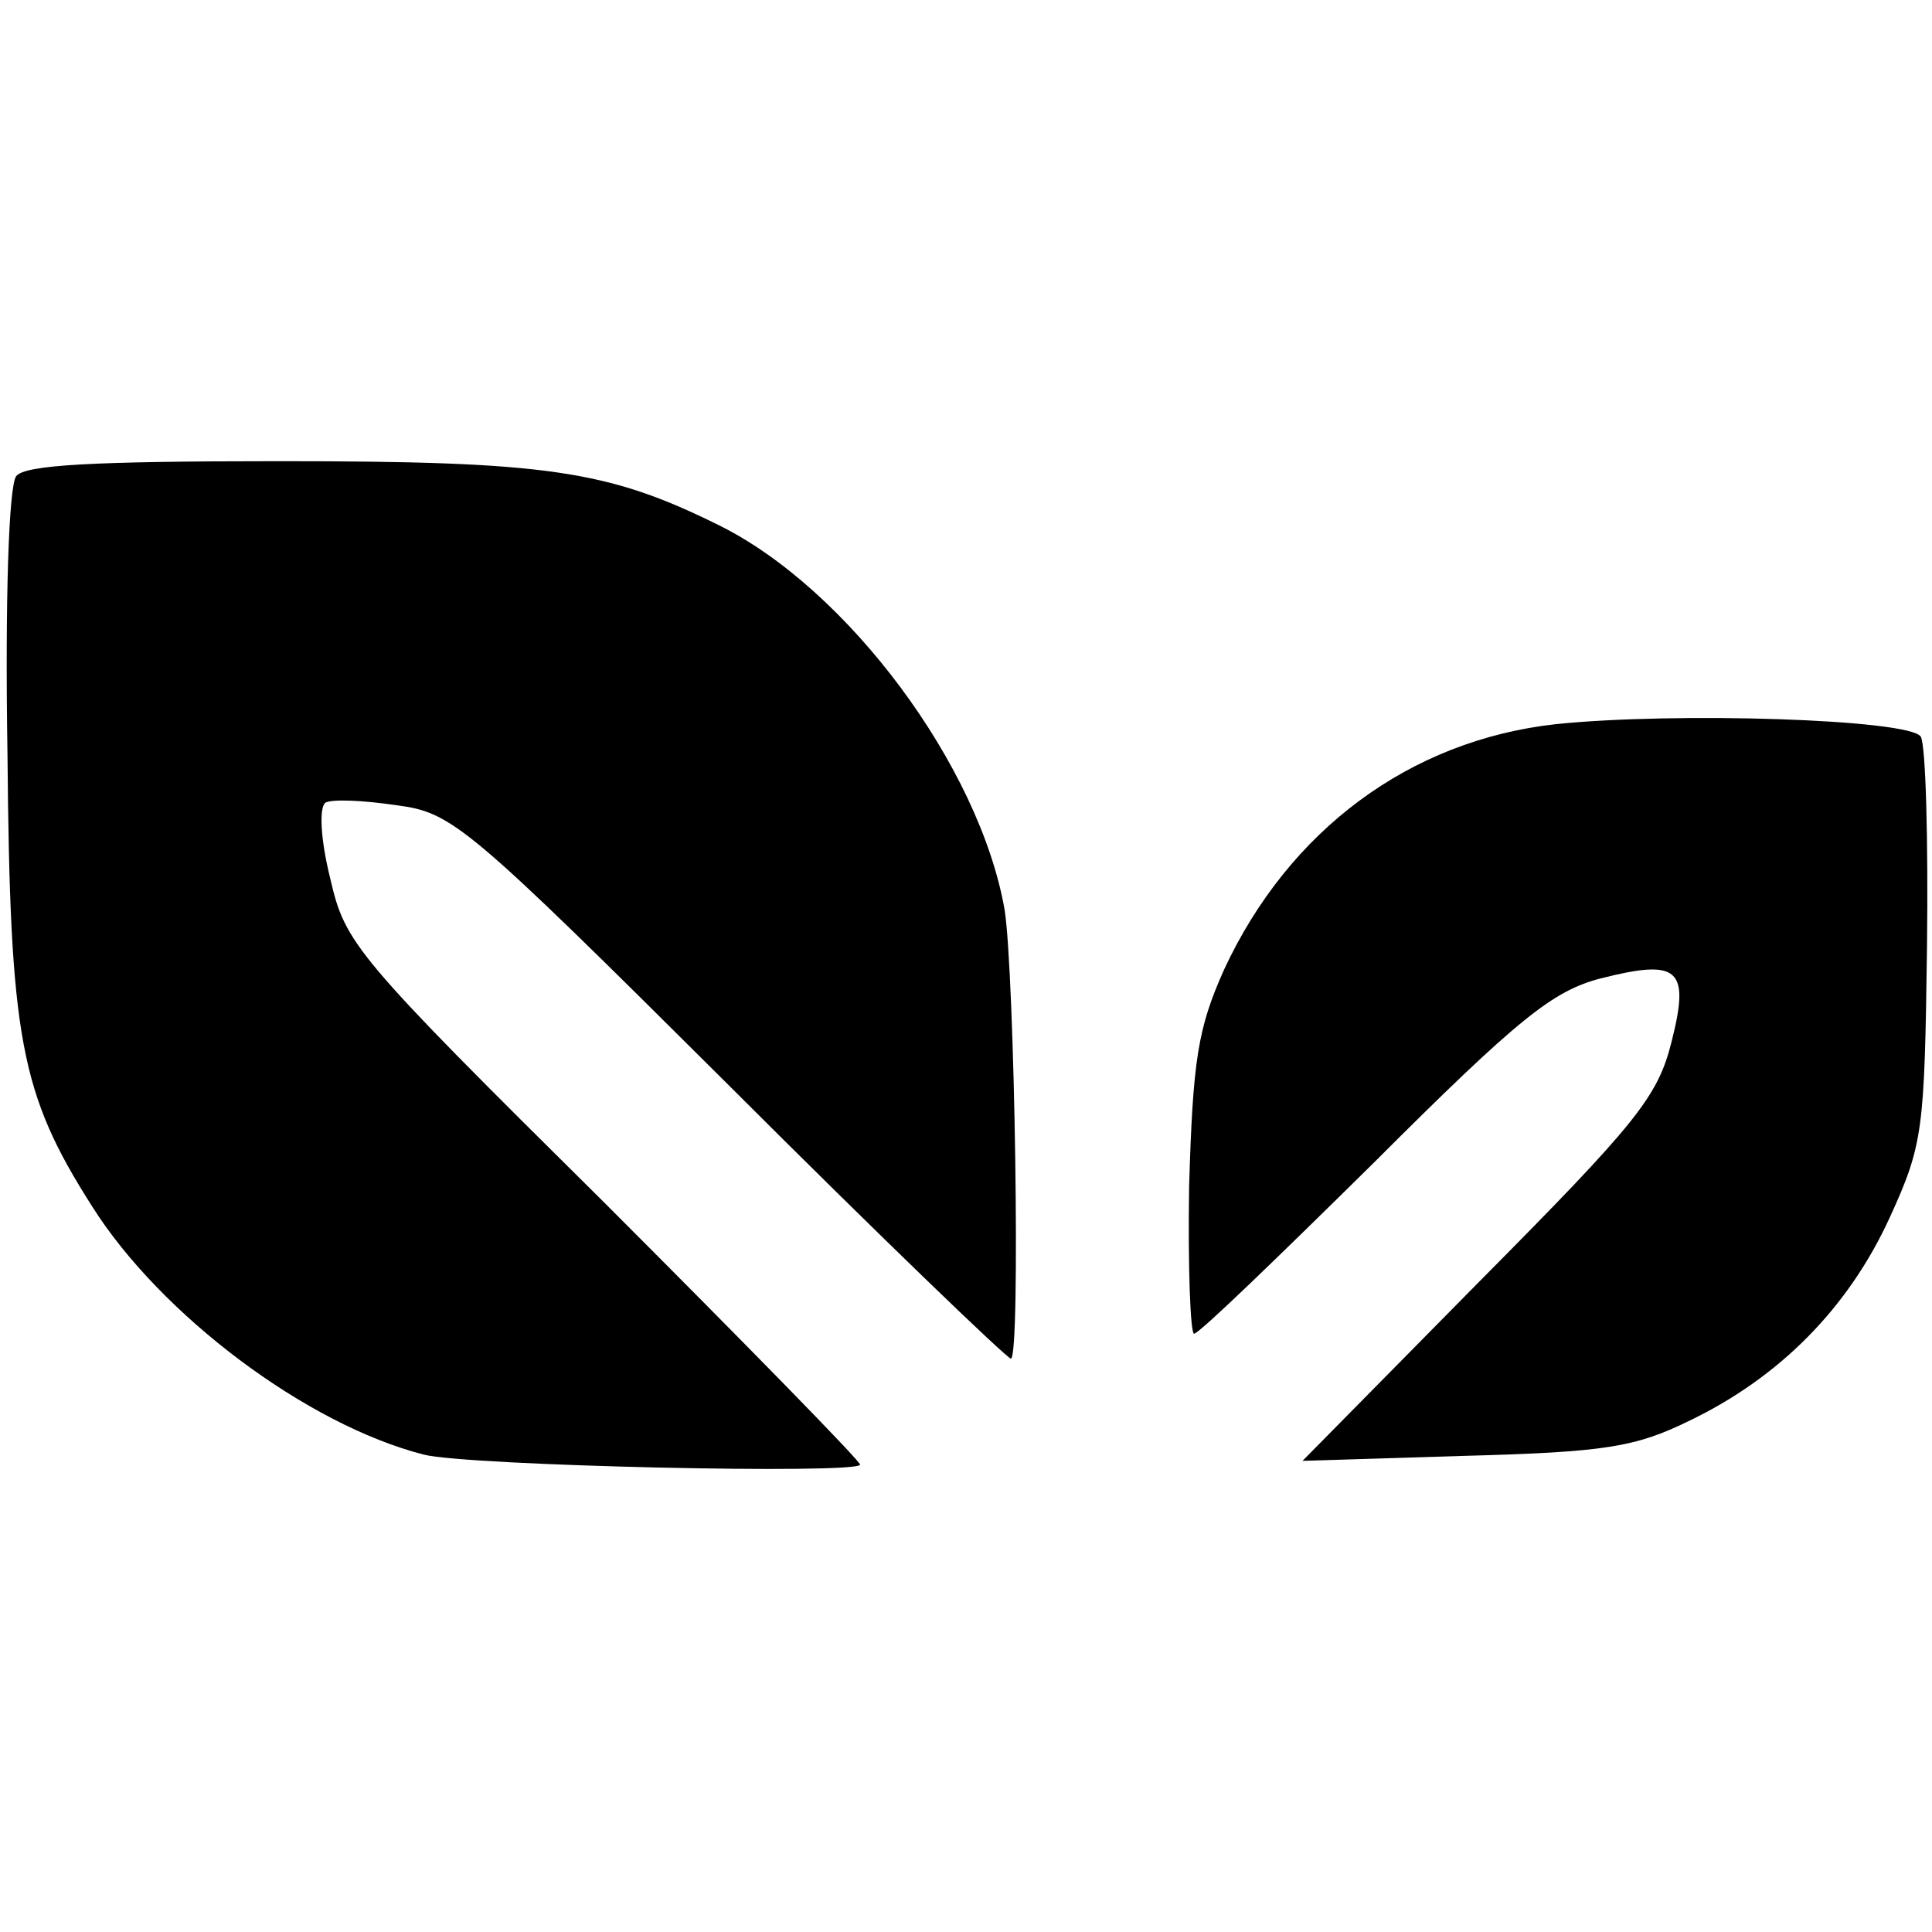
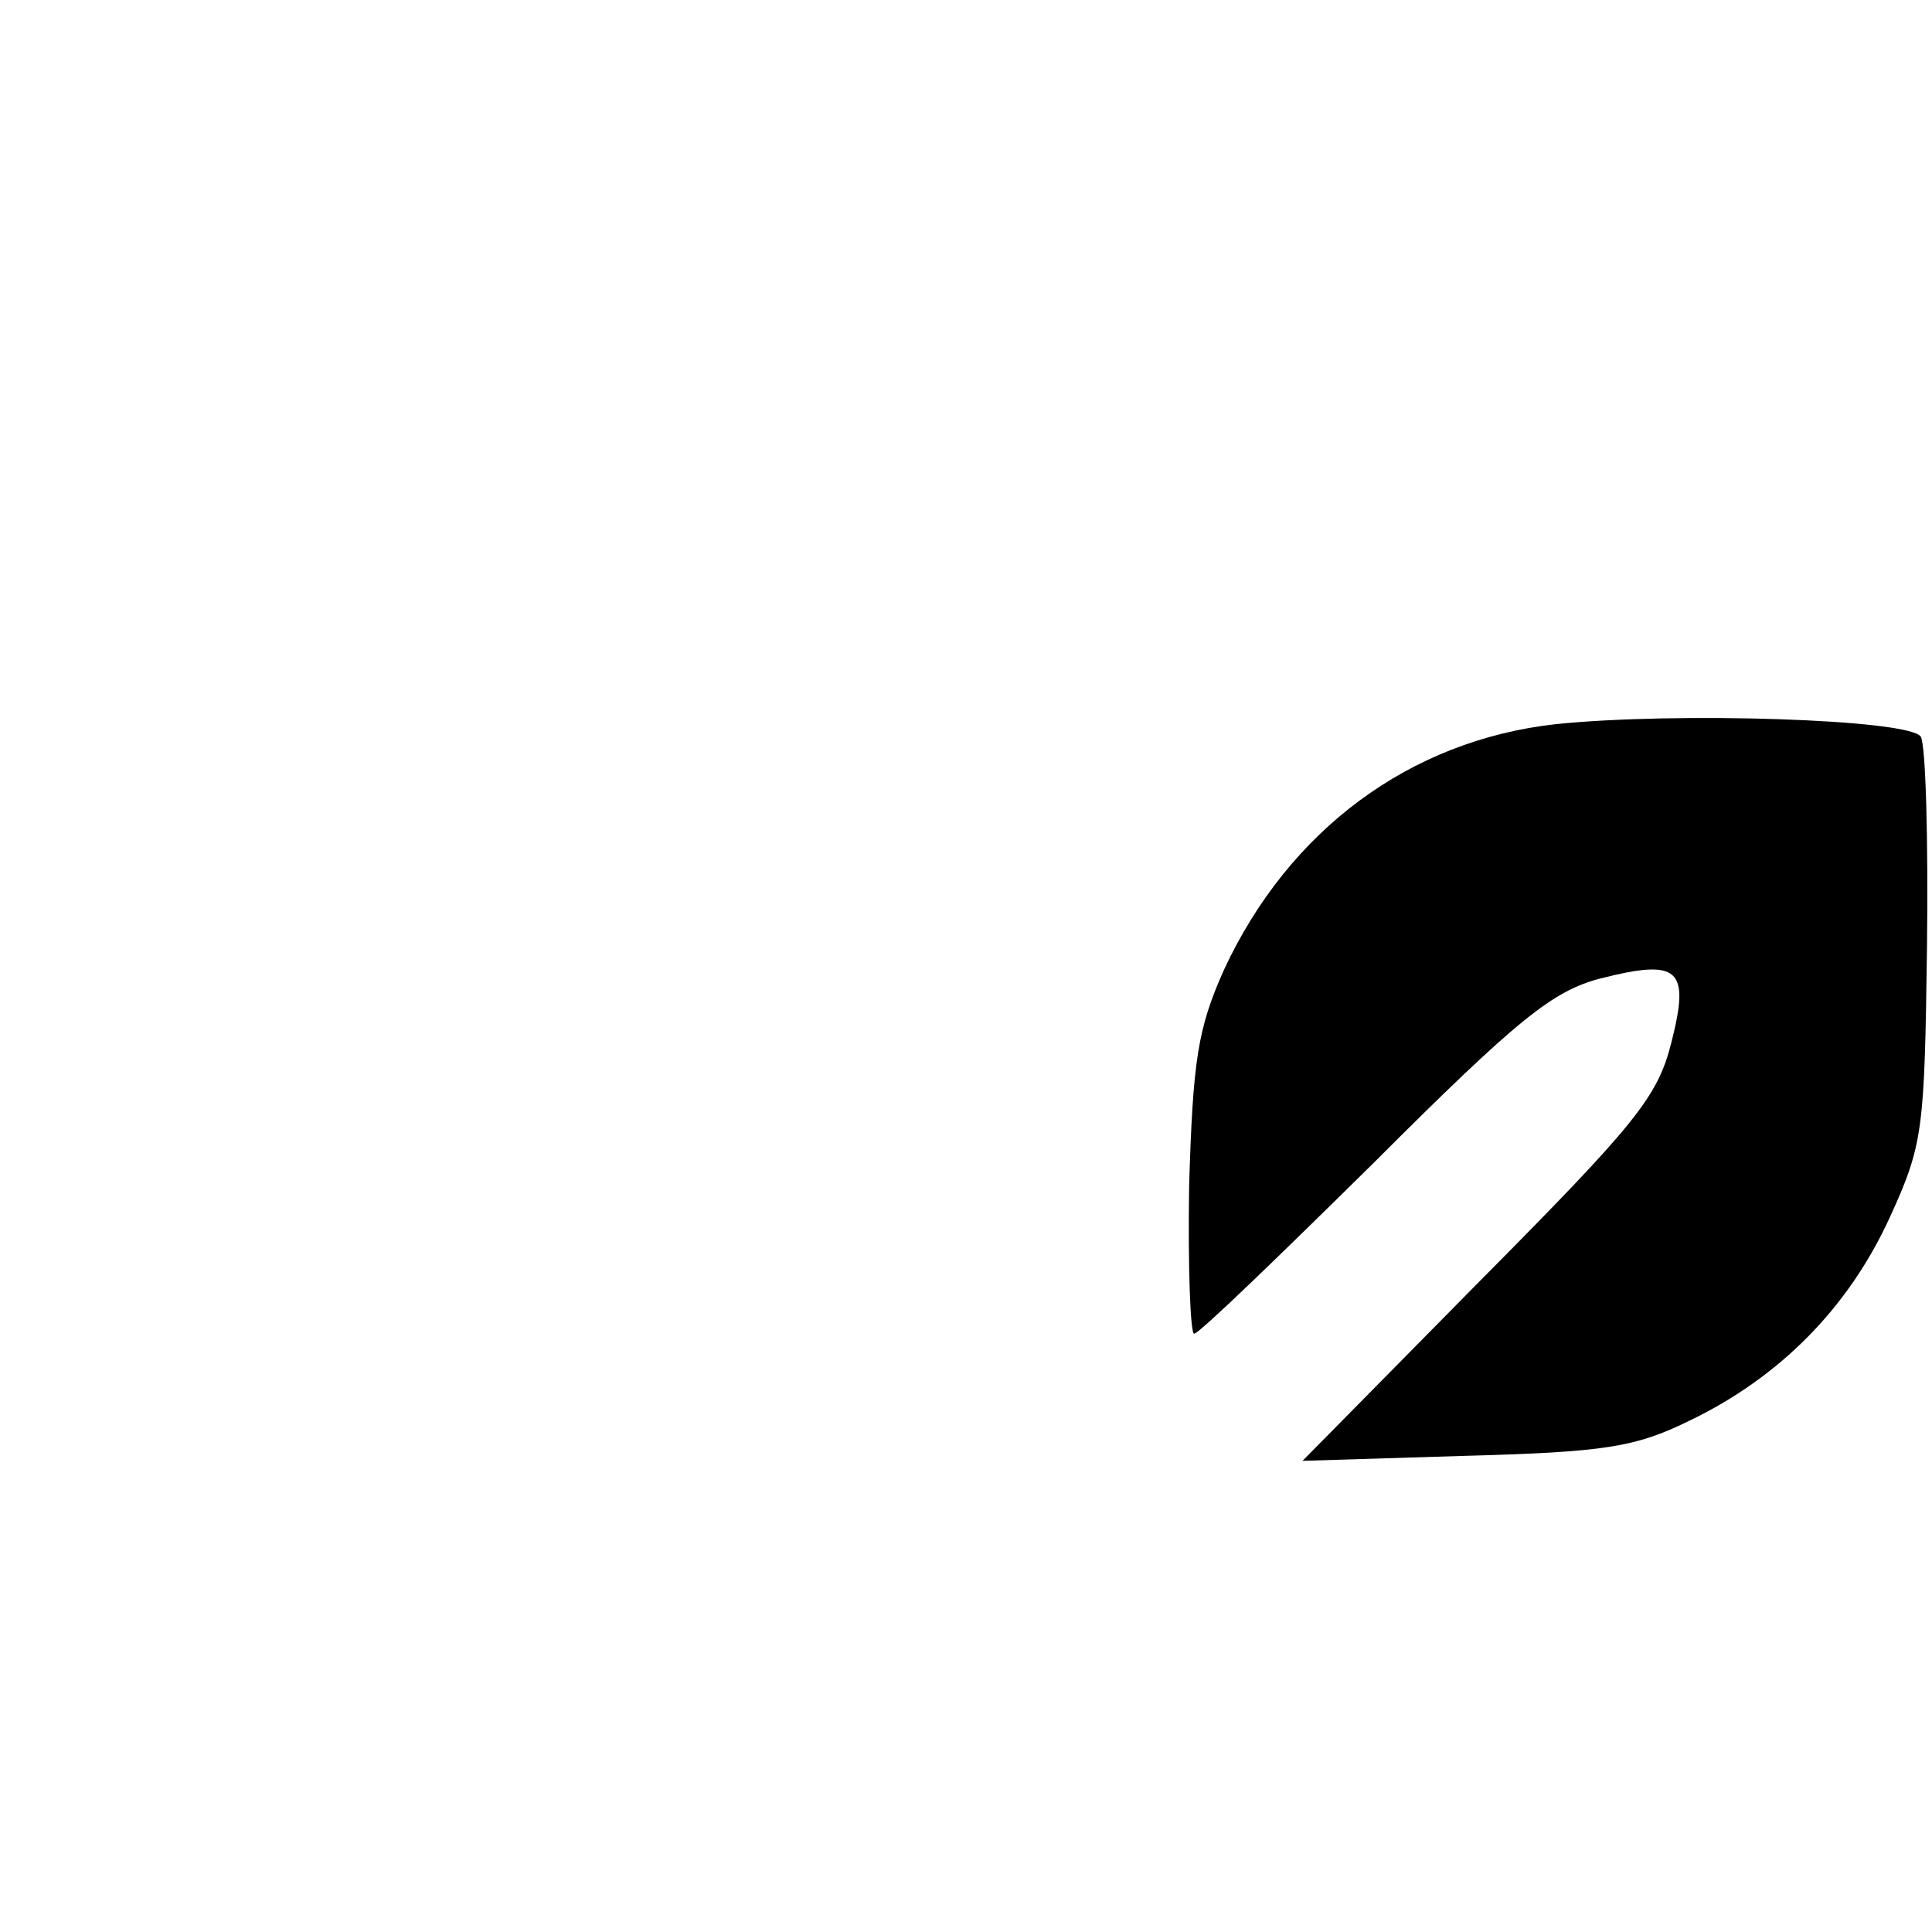
<svg xmlns="http://www.w3.org/2000/svg" version="1.0" width="155pt" height="155pt" viewBox="0 0 155 155" preserveAspectRatio="xMidYMid meet">
  <g transform="translate(0,155) scale(0.1,-0.1)" fill="#000000" stroke="none">
-     <path d="M13 1168 c-6 -8 -9 -100 -7 -223 2 -228 10 -272 68 -363 55 -87 172 -175 266 -199 35 -9 350 -16 350 -8 0 3 -93 98 -206 211 -200 198 -207 207 -219 259 -8 32 -9 57 -4 61 5 3 30 2 57 -2 45 -6 55 -14 267 -225 121 -121 223 -219 226 -219 8 0 3 309 -5 360 -20 115 -126 258 -230 309 -89 44 -138 51 -352 51 -150 0 -204 -3 -211 -12z" />
    <path d="M1248 969 c-117 -13 -214 -85 -266 -197 -21 -47 -25 -72 -28 -174 -1 -65 1 -118 4 -118 4 0 68 62 144 137 117 117 144 138 182 148 63 16 72 8 57 -51 -11 -44 -28 -65 -154 -192 l-142 -144 130 4 c113 3 137 7 180 28 73 35 128 91 161 163 27 59 28 70 30 218 1 86 -1 161 -5 168 -9 14 -197 20 -293 10z" />
  </g>
</svg>